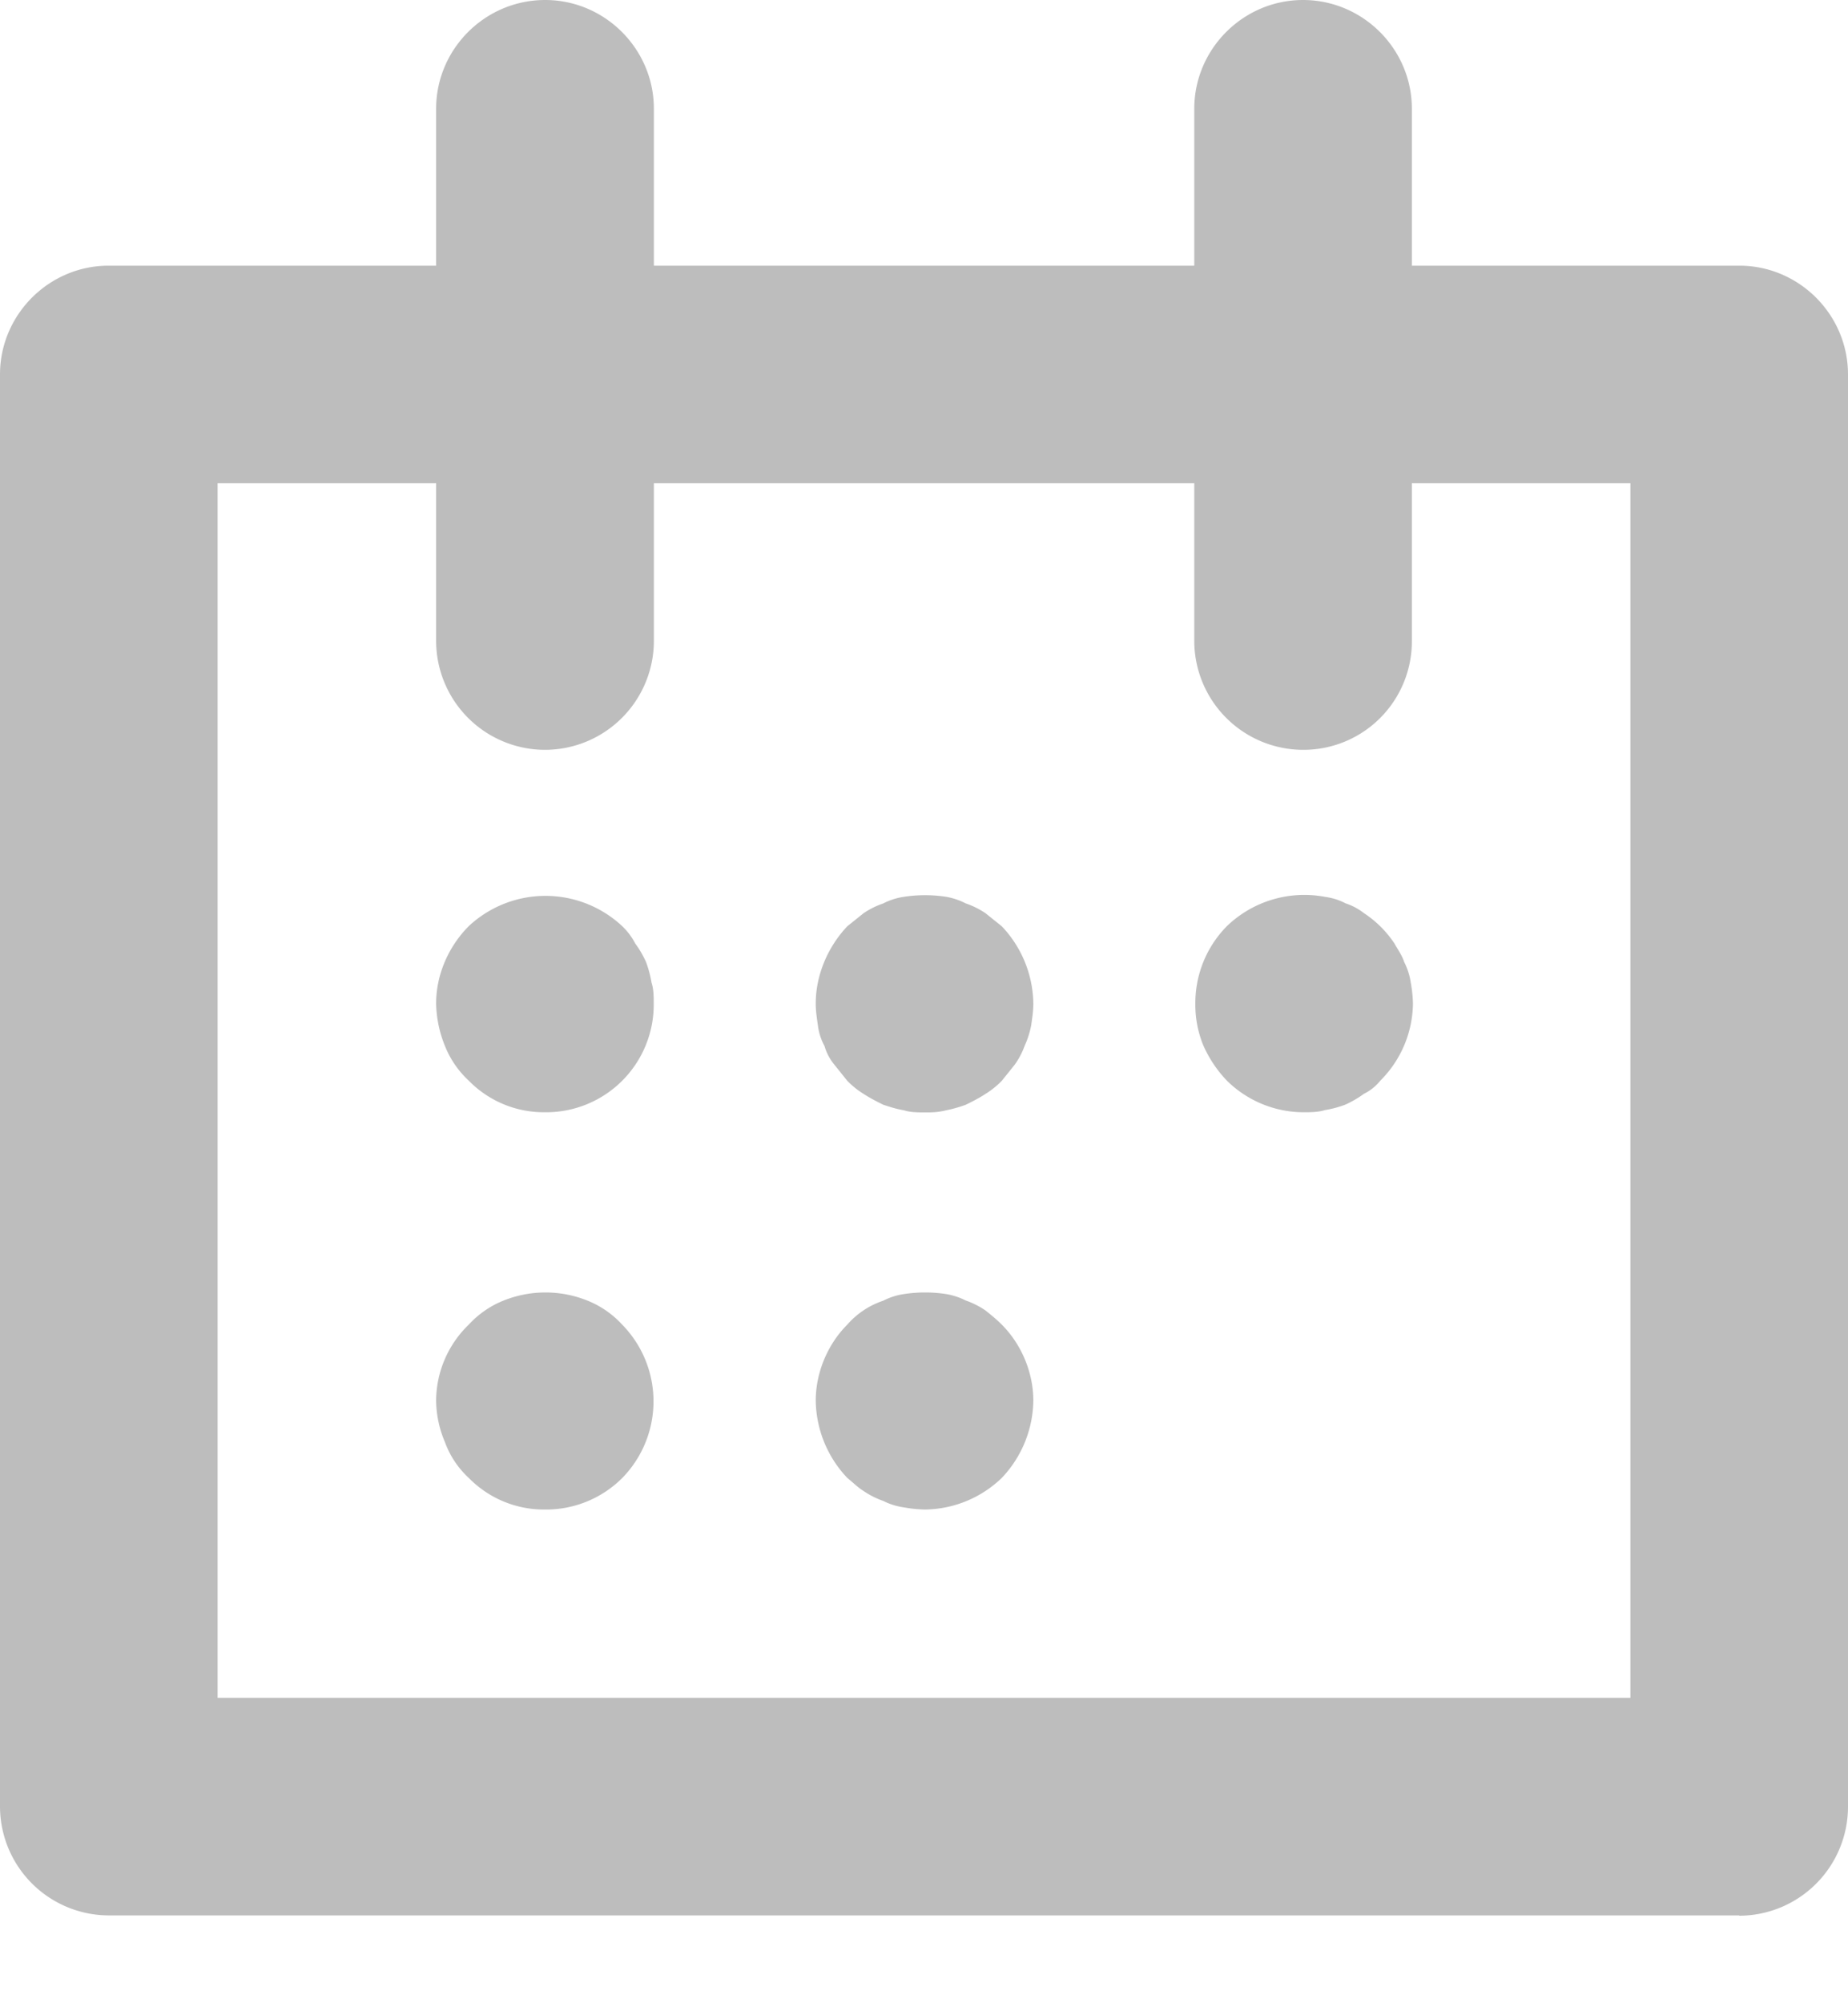
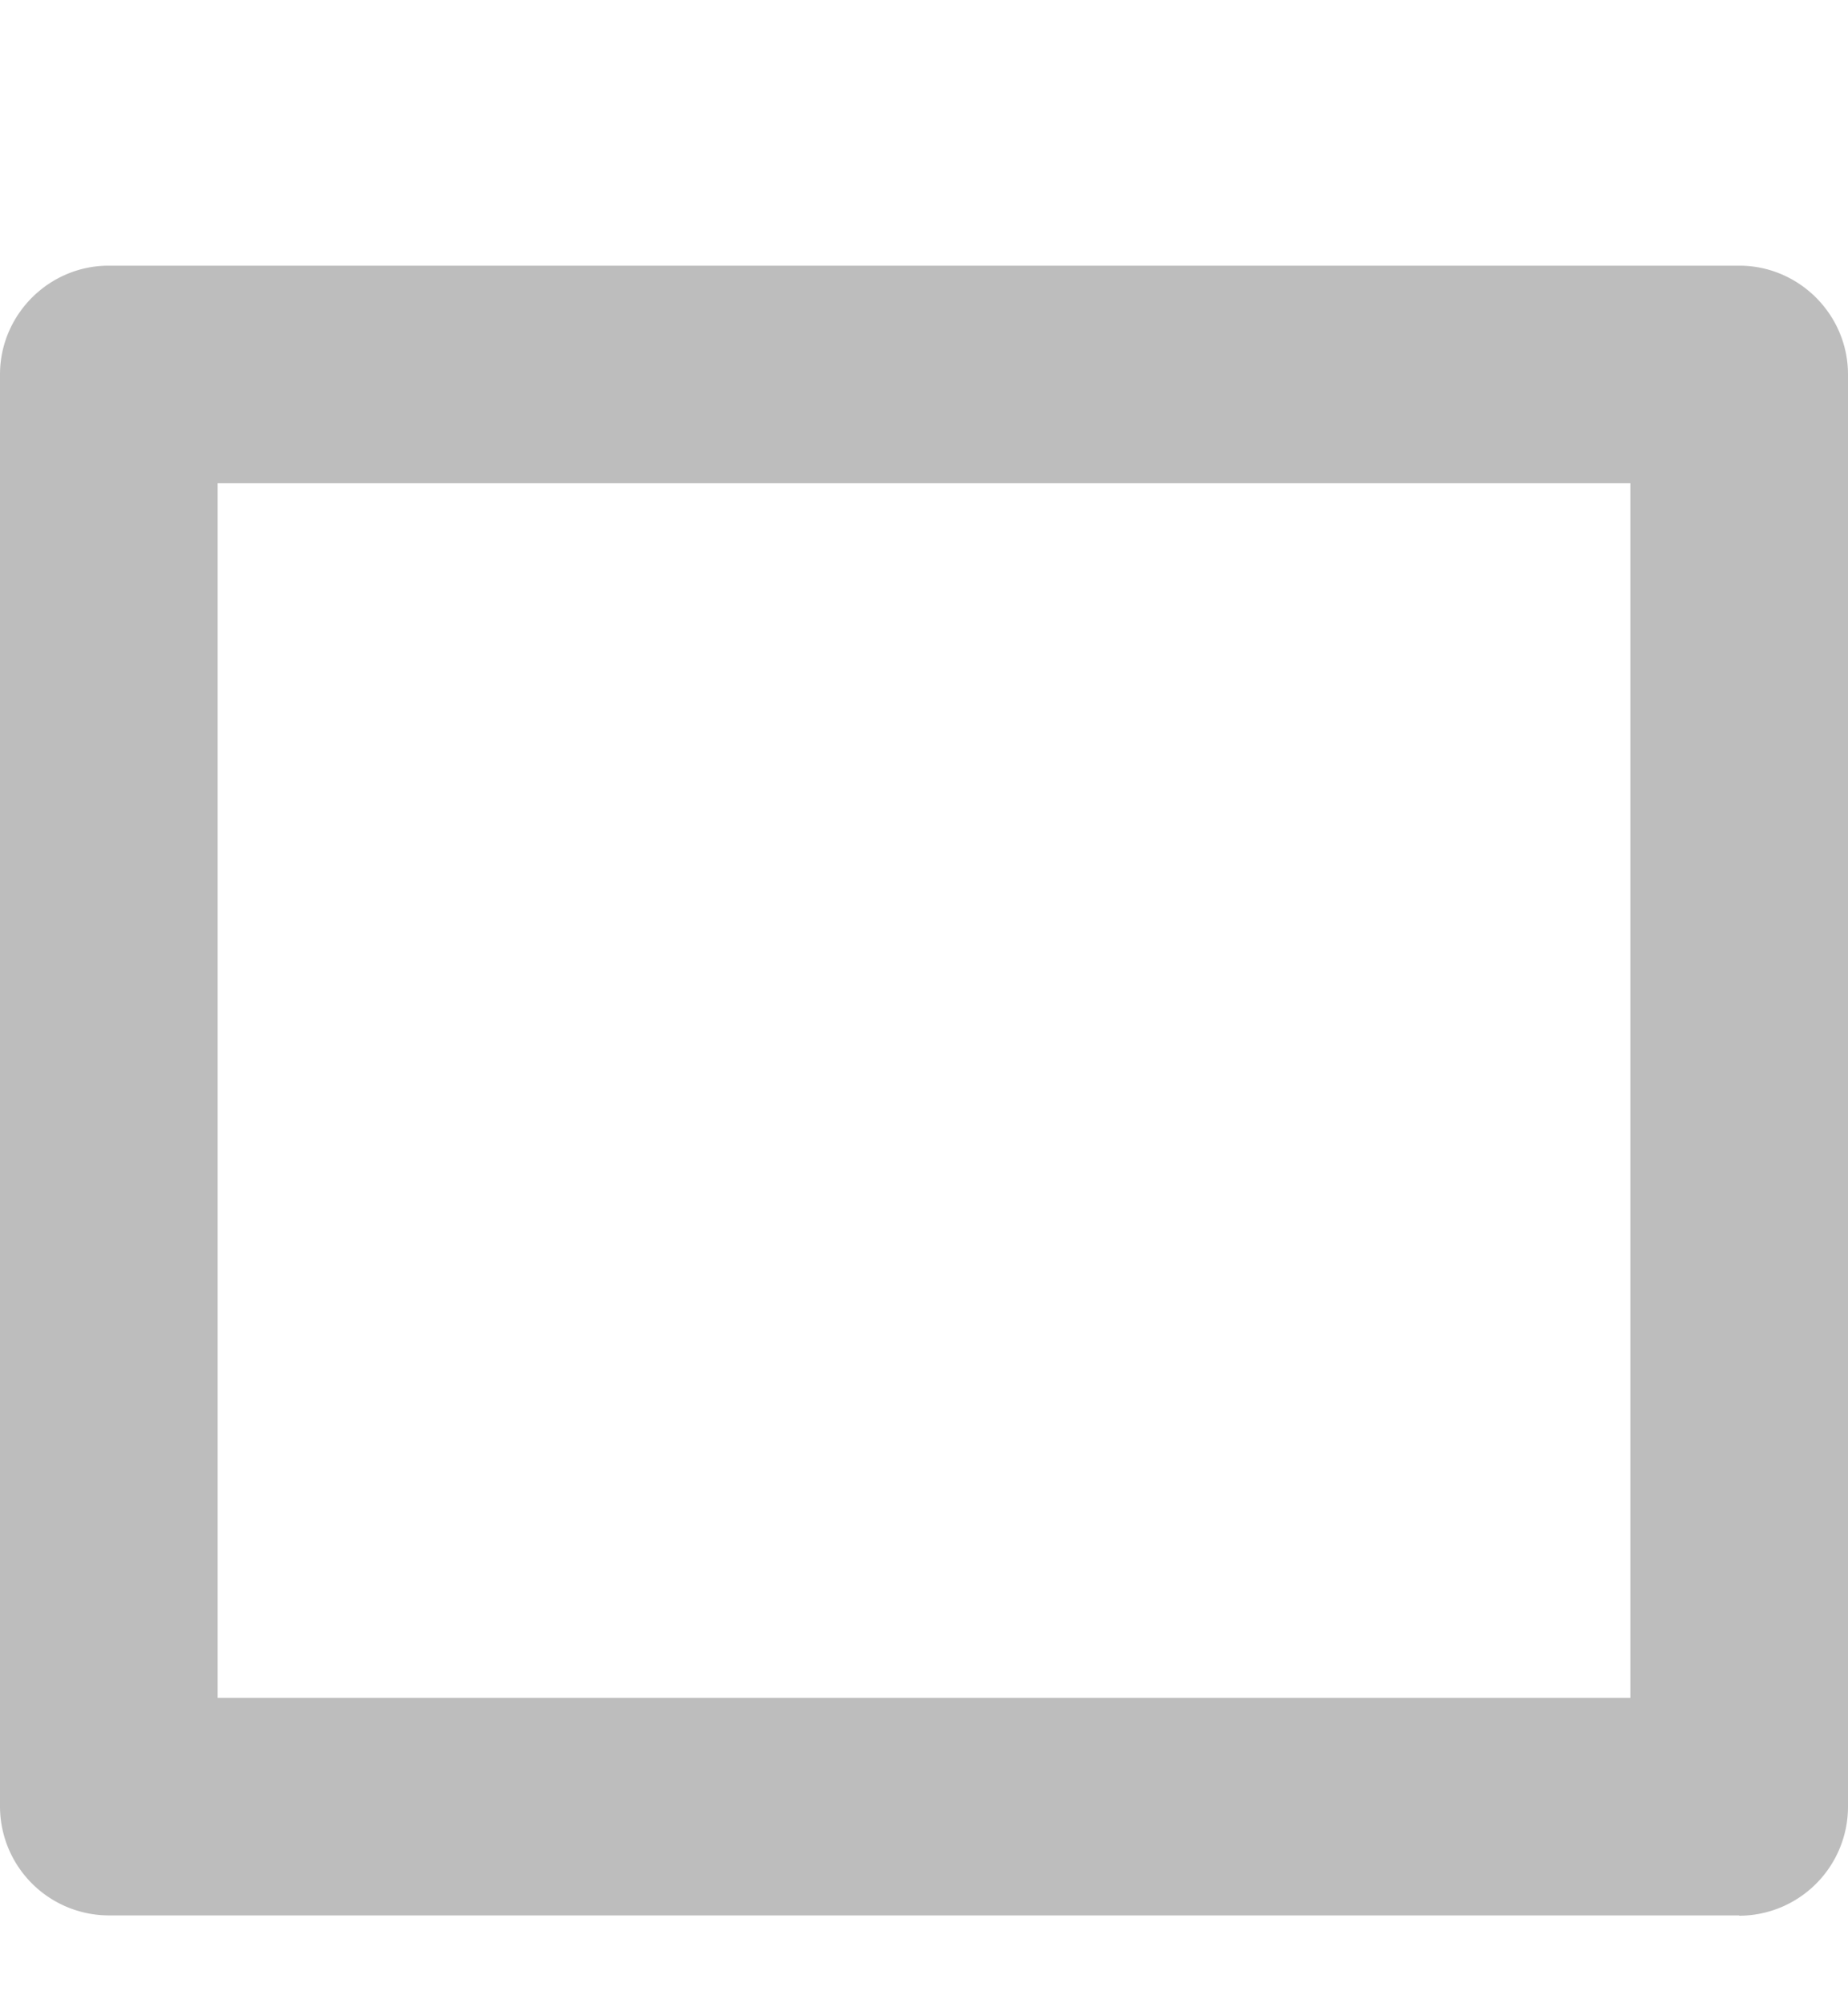
<svg xmlns="http://www.w3.org/2000/svg" width="12" height="13" fill="none">
  <path d="M11.294 12.43H.706A.708.708 0 010 11.725V2.43c0-.388.318-.706.706-.706h10.588c.388 0 .706.318.706.706v9.295a.708.708 0 01-.706.707zm-9.881-1.412h9.174V3.136H1.413v7.882z" fill="#BDBDBD" />
-   <path d="M3.539 4.866a.708.708 0 01-.707-.706V.706C2.832.318 3.15 0 3.54 0c.388 0 .706.318.706.706V4.16a.708.708 0 01-.706.706zm4.922 0a.708.708 0 01-.706-.706V.706c0-.388.318-.706.706-.706.389 0 .707.318.707.706V4.16a.704.704 0 01-.707.706zM3.539 7.218a.683.683 0 01-.495-.205.618.618 0 01-.155-.226.768.768 0 01-.057-.275c0-.184.078-.367.212-.502a.73.73 0 01.996 0 .43.43 0 01.085.113.65.65 0 01.07.12.744.744 0 01.036.135c.014.042.014.092.014.134a.699.699 0 01-.706.706zm4.93 0a.711.711 0 01-.502-.205.791.791 0 01-.155-.233.696.696 0 01-.05-.268.71.71 0 01.205-.502.725.725 0 01.636-.19c.05.007.092.02.134.042a.393.393 0 01.12.064.695.695 0 01.198.197c.02.036.05.078.063.12a.426.426 0 01.043.135.866.866 0 01.014.134.718.718 0 01-.212.501.313.313 0 01-.106.085.671.671 0 01-.12.07.674.674 0 01-.134.036c-.043.014-.1.014-.134.014zm-2.465.001c-.043 0-.092 0-.135-.014-.049-.008-.091-.022-.134-.036-.042-.021-.084-.042-.127-.07a.557.557 0 01-.106-.085l-.085-.106a.331.331 0 01-.063-.12.367.367 0 01-.043-.134c-.007-.05-.014-.092-.014-.142 0-.183.078-.367.205-.501l.106-.085a.535.535 0 01.127-.063.426.426 0 01.134-.043.9.9 0 01.276 0 .449.449 0 01.127.043.535.535 0 01.127.063l.106.085a.743.743 0 01.205.501c0 .05-.007.092-.014.142a.582.582 0 01-.043.134.495.495 0 01-.063.12l-.085.106a.557.557 0 01-.106.085c-.042.028-.085.049-.127.07a.853.853 0 01-.127.036c-.057.014-.092.014-.141.014zM3.539 9.796a.683.683 0 01-.495-.205.589.589 0 01-.155-.233.703.703 0 01-.057-.268.69.69 0 01.212-.494.618.618 0 01.226-.156.73.73 0 01.544 0 .618.618 0 01.226.156.711.711 0 010 .996.699.699 0 01-.501.204zm2.465 0a.866.866 0 01-.135-.014.426.426 0 01-.134-.042.535.535 0 01-.127-.064c-.035-.021-.07-.056-.106-.085a.743.743 0 01-.205-.501c0-.184.078-.367.205-.494a.534.534 0 01.233-.155.426.426 0 01.134-.043.9.9 0 01.276 0 .449.449 0 01.127.042.534.534 0 01.127.064c.035.028.07.056.106.092.127.127.205.31.205.494a.743.743 0 01-.205.501.73.73 0 01-.501.205z" fill="#BDBDBD" />
</svg>